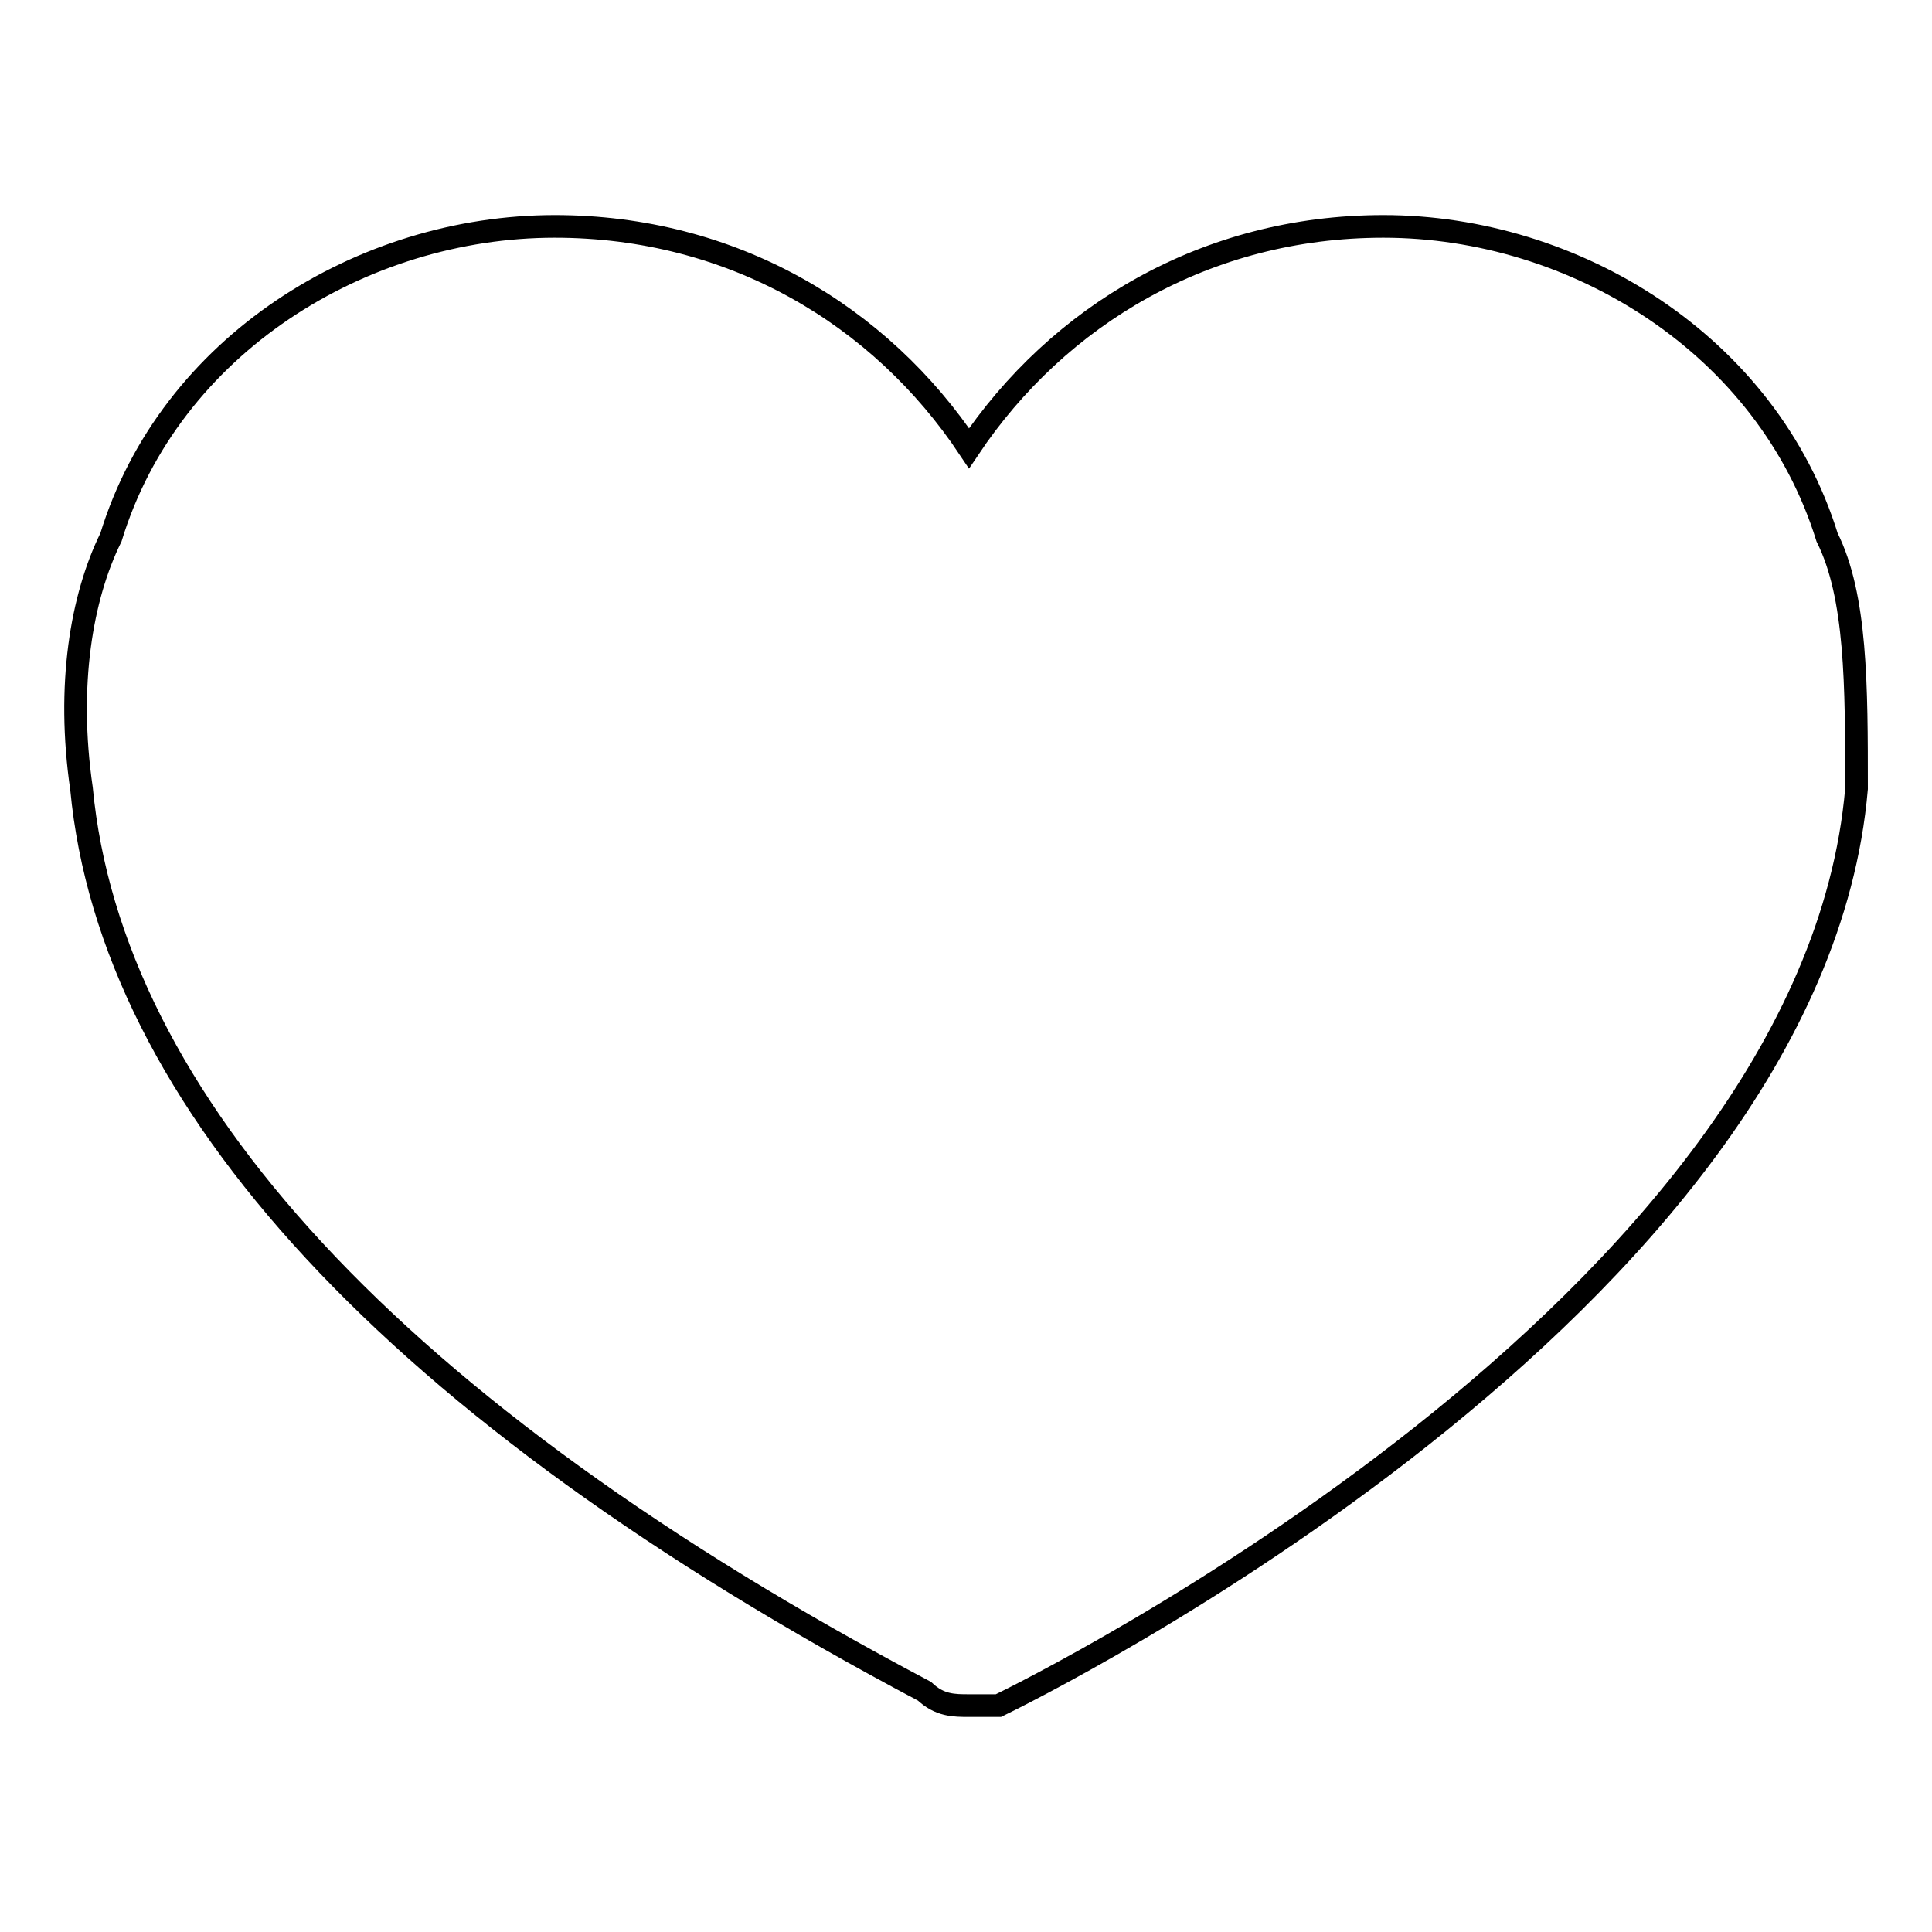
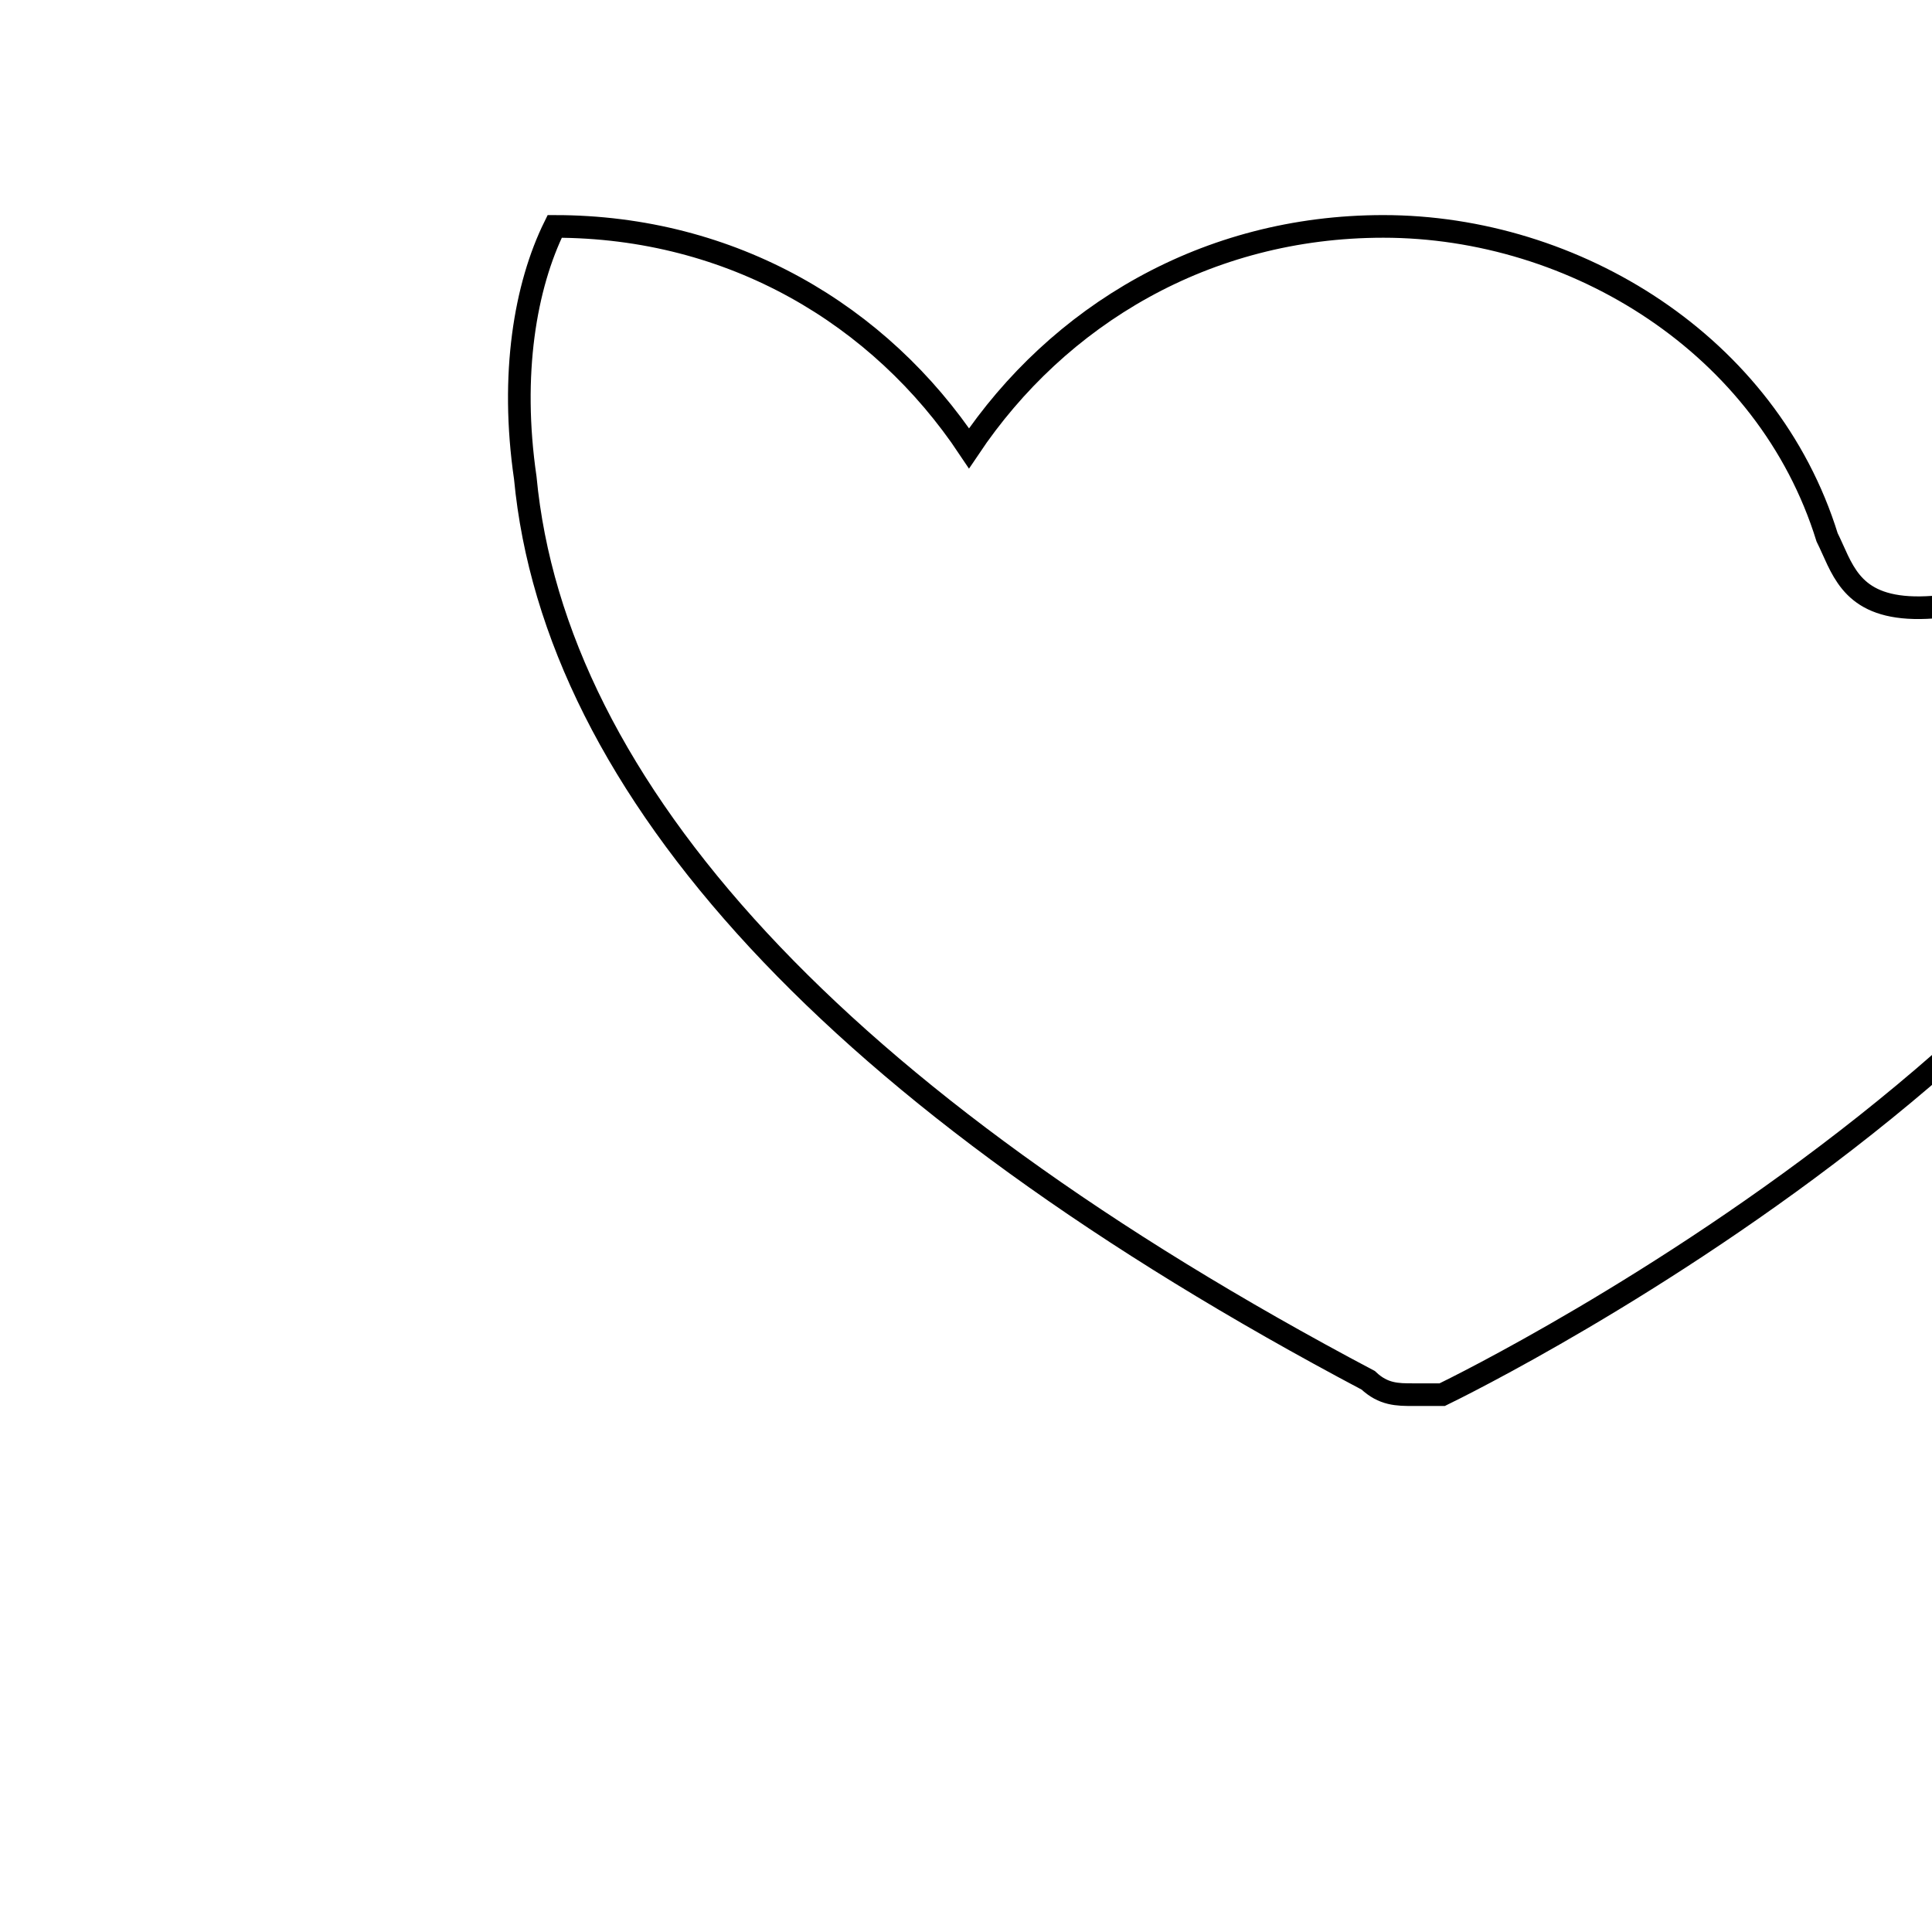
<svg xmlns="http://www.w3.org/2000/svg" version="1.1" x="0px" y="0px" viewBox="0 0 256 256" enable-background="new 0 0 256 256" xml:space="preserve">
  <g>
    <g>
-       <path stroke-width="3" fill-opacity="0" stroke="#000000" d="M242.1,71.2C234.2,45.7,208.7,30,183.3,30c-23.5,0-43.1,11.8-54.9,29.4C116.6,41.7,97,30,73.5,30c-25.5,0-51,15.7-58.8,41.2c-3.9,7.9-5.9,19.6-3.9,33.3c3.9,41.2,41.2,82.3,111.7,119.6c2,1.9,3.9,1.9,5.9,1.9s2,0,3.9,0c3.9-1.9,107.8-52.9,113.7-121.5C246,90.8,246,79,242.1,71.2z" />
+       <path stroke-width="3" fill-opacity="0" stroke="#000000" d="M242.1,71.2C234.2,45.7,208.7,30,183.3,30c-23.5,0-43.1,11.8-54.9,29.4C116.6,41.7,97,30,73.5,30c-3.9,7.9-5.9,19.6-3.9,33.3c3.9,41.2,41.2,82.3,111.7,119.6c2,1.9,3.9,1.9,5.9,1.9s2,0,3.9,0c3.9-1.9,107.8-52.9,113.7-121.5C246,90.8,246,79,242.1,71.2z" />
    </g>
  </g>
</svg>